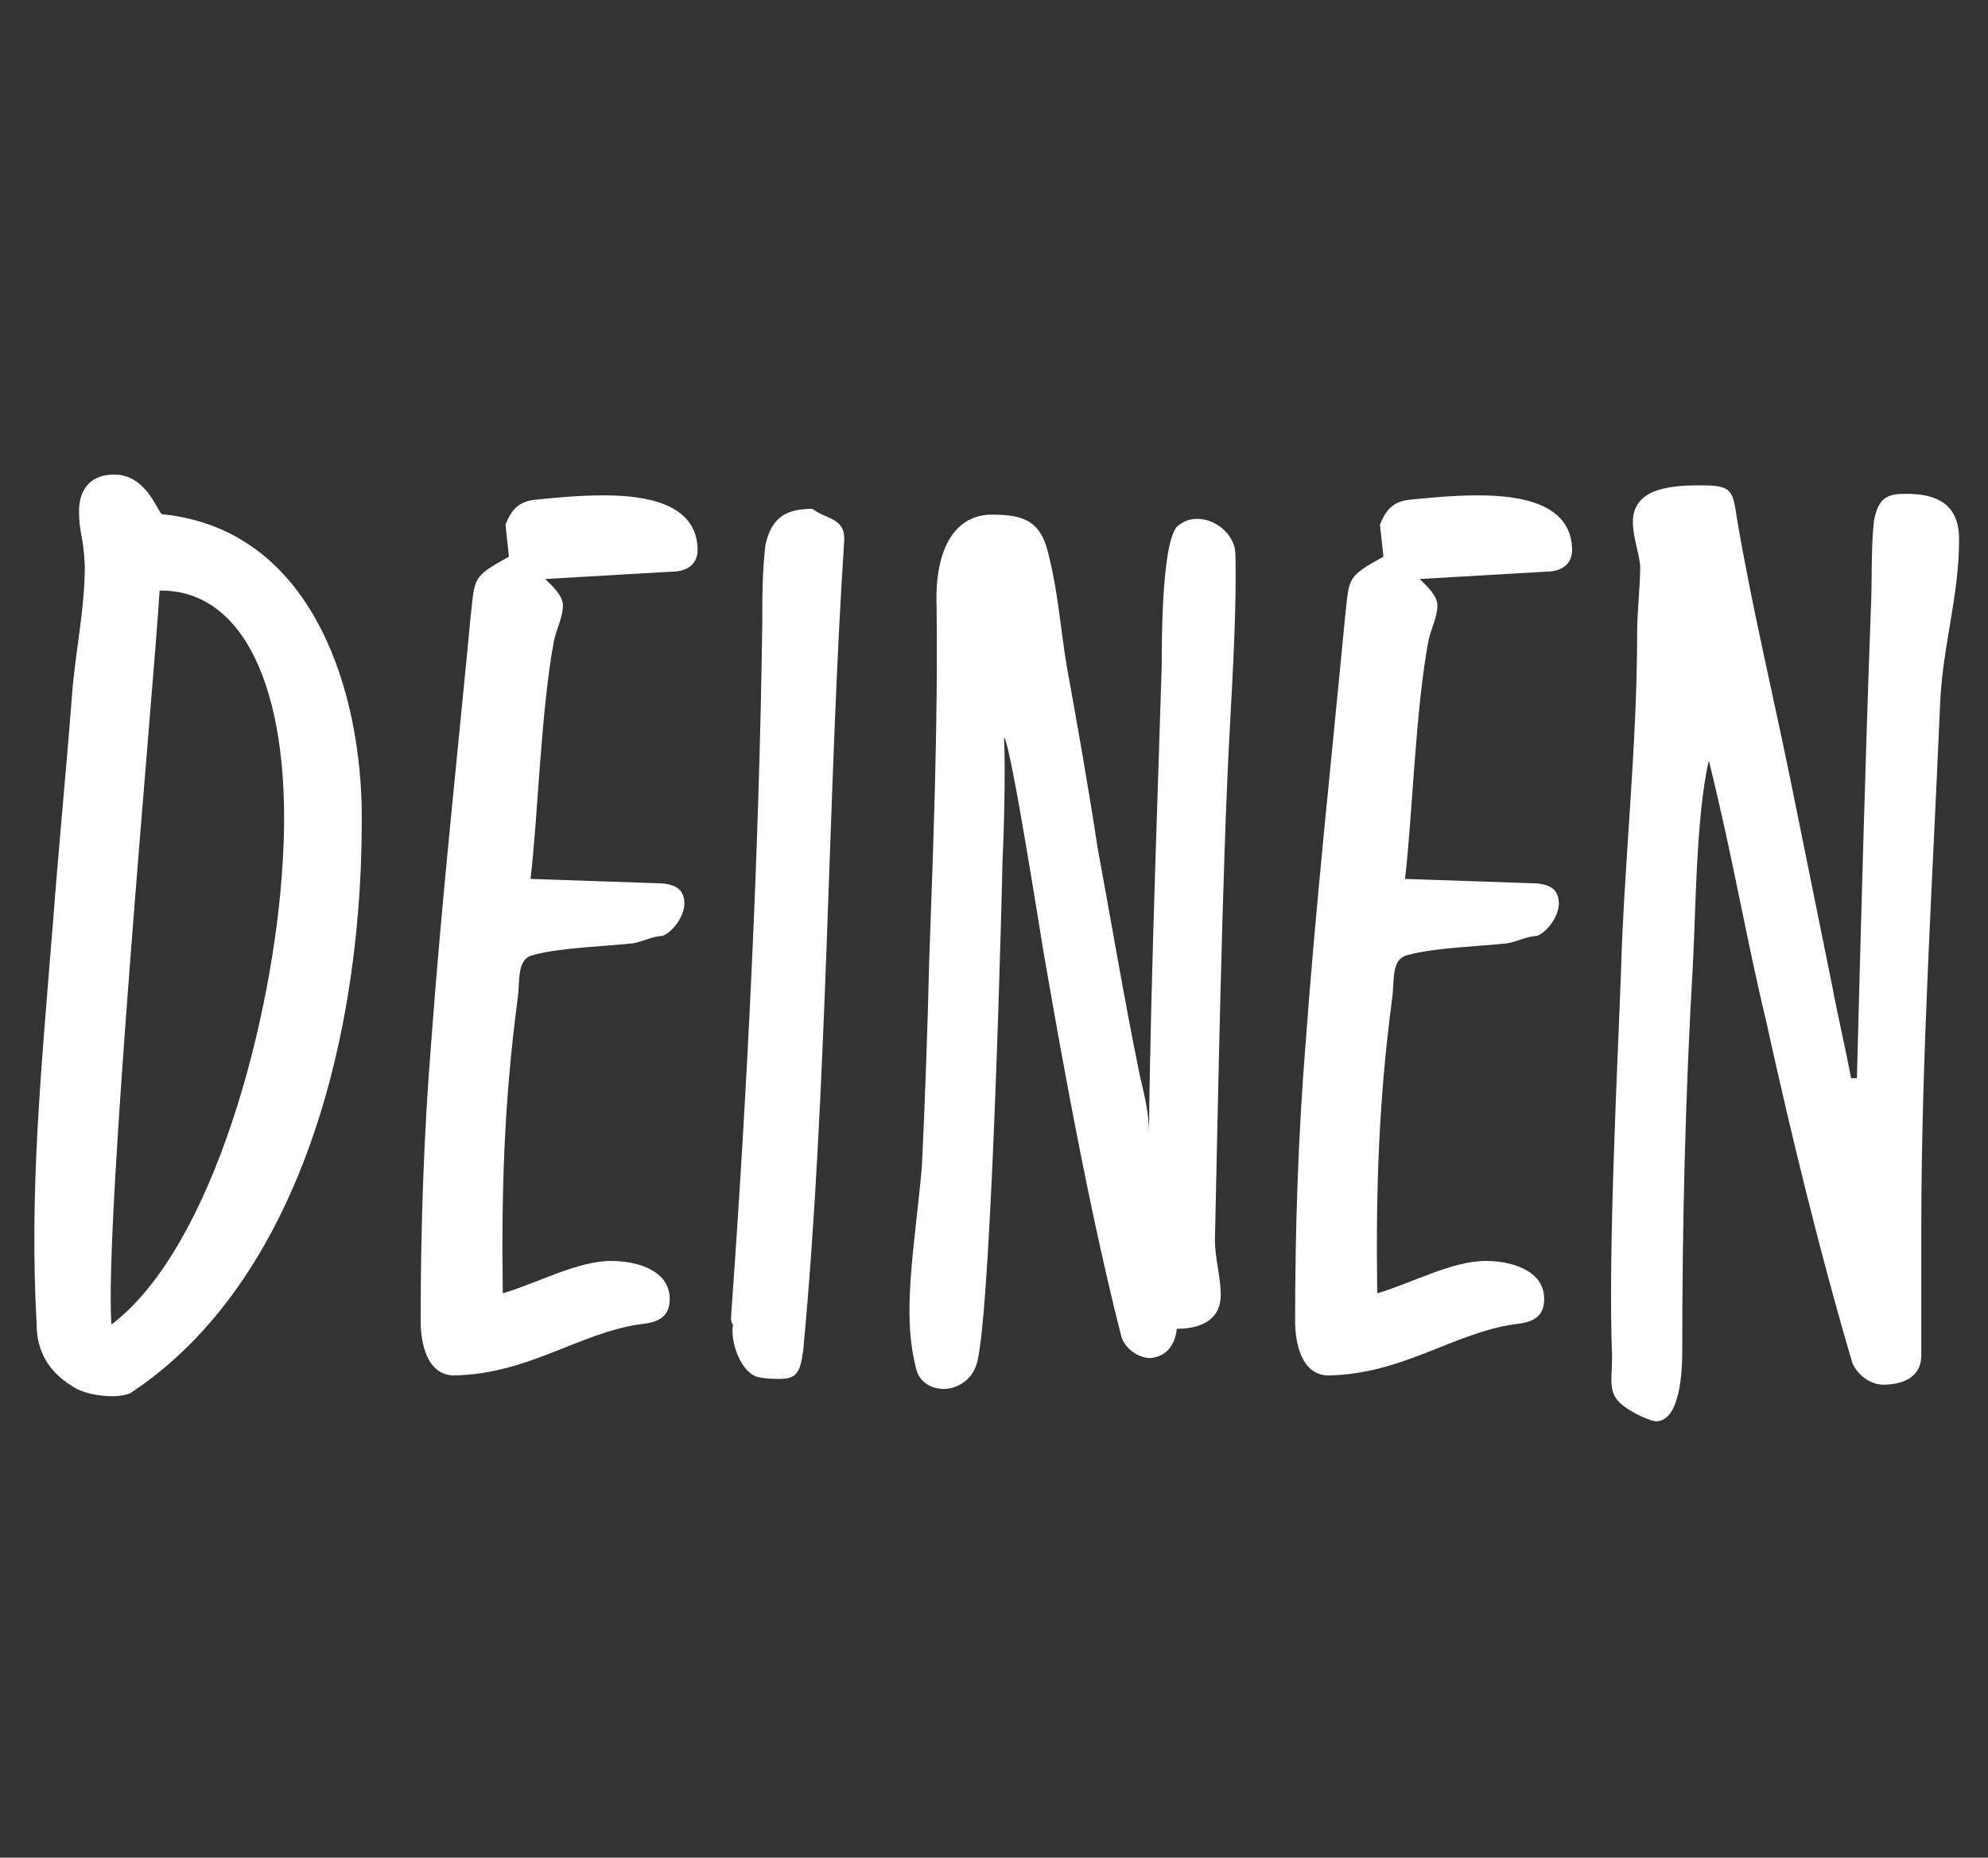
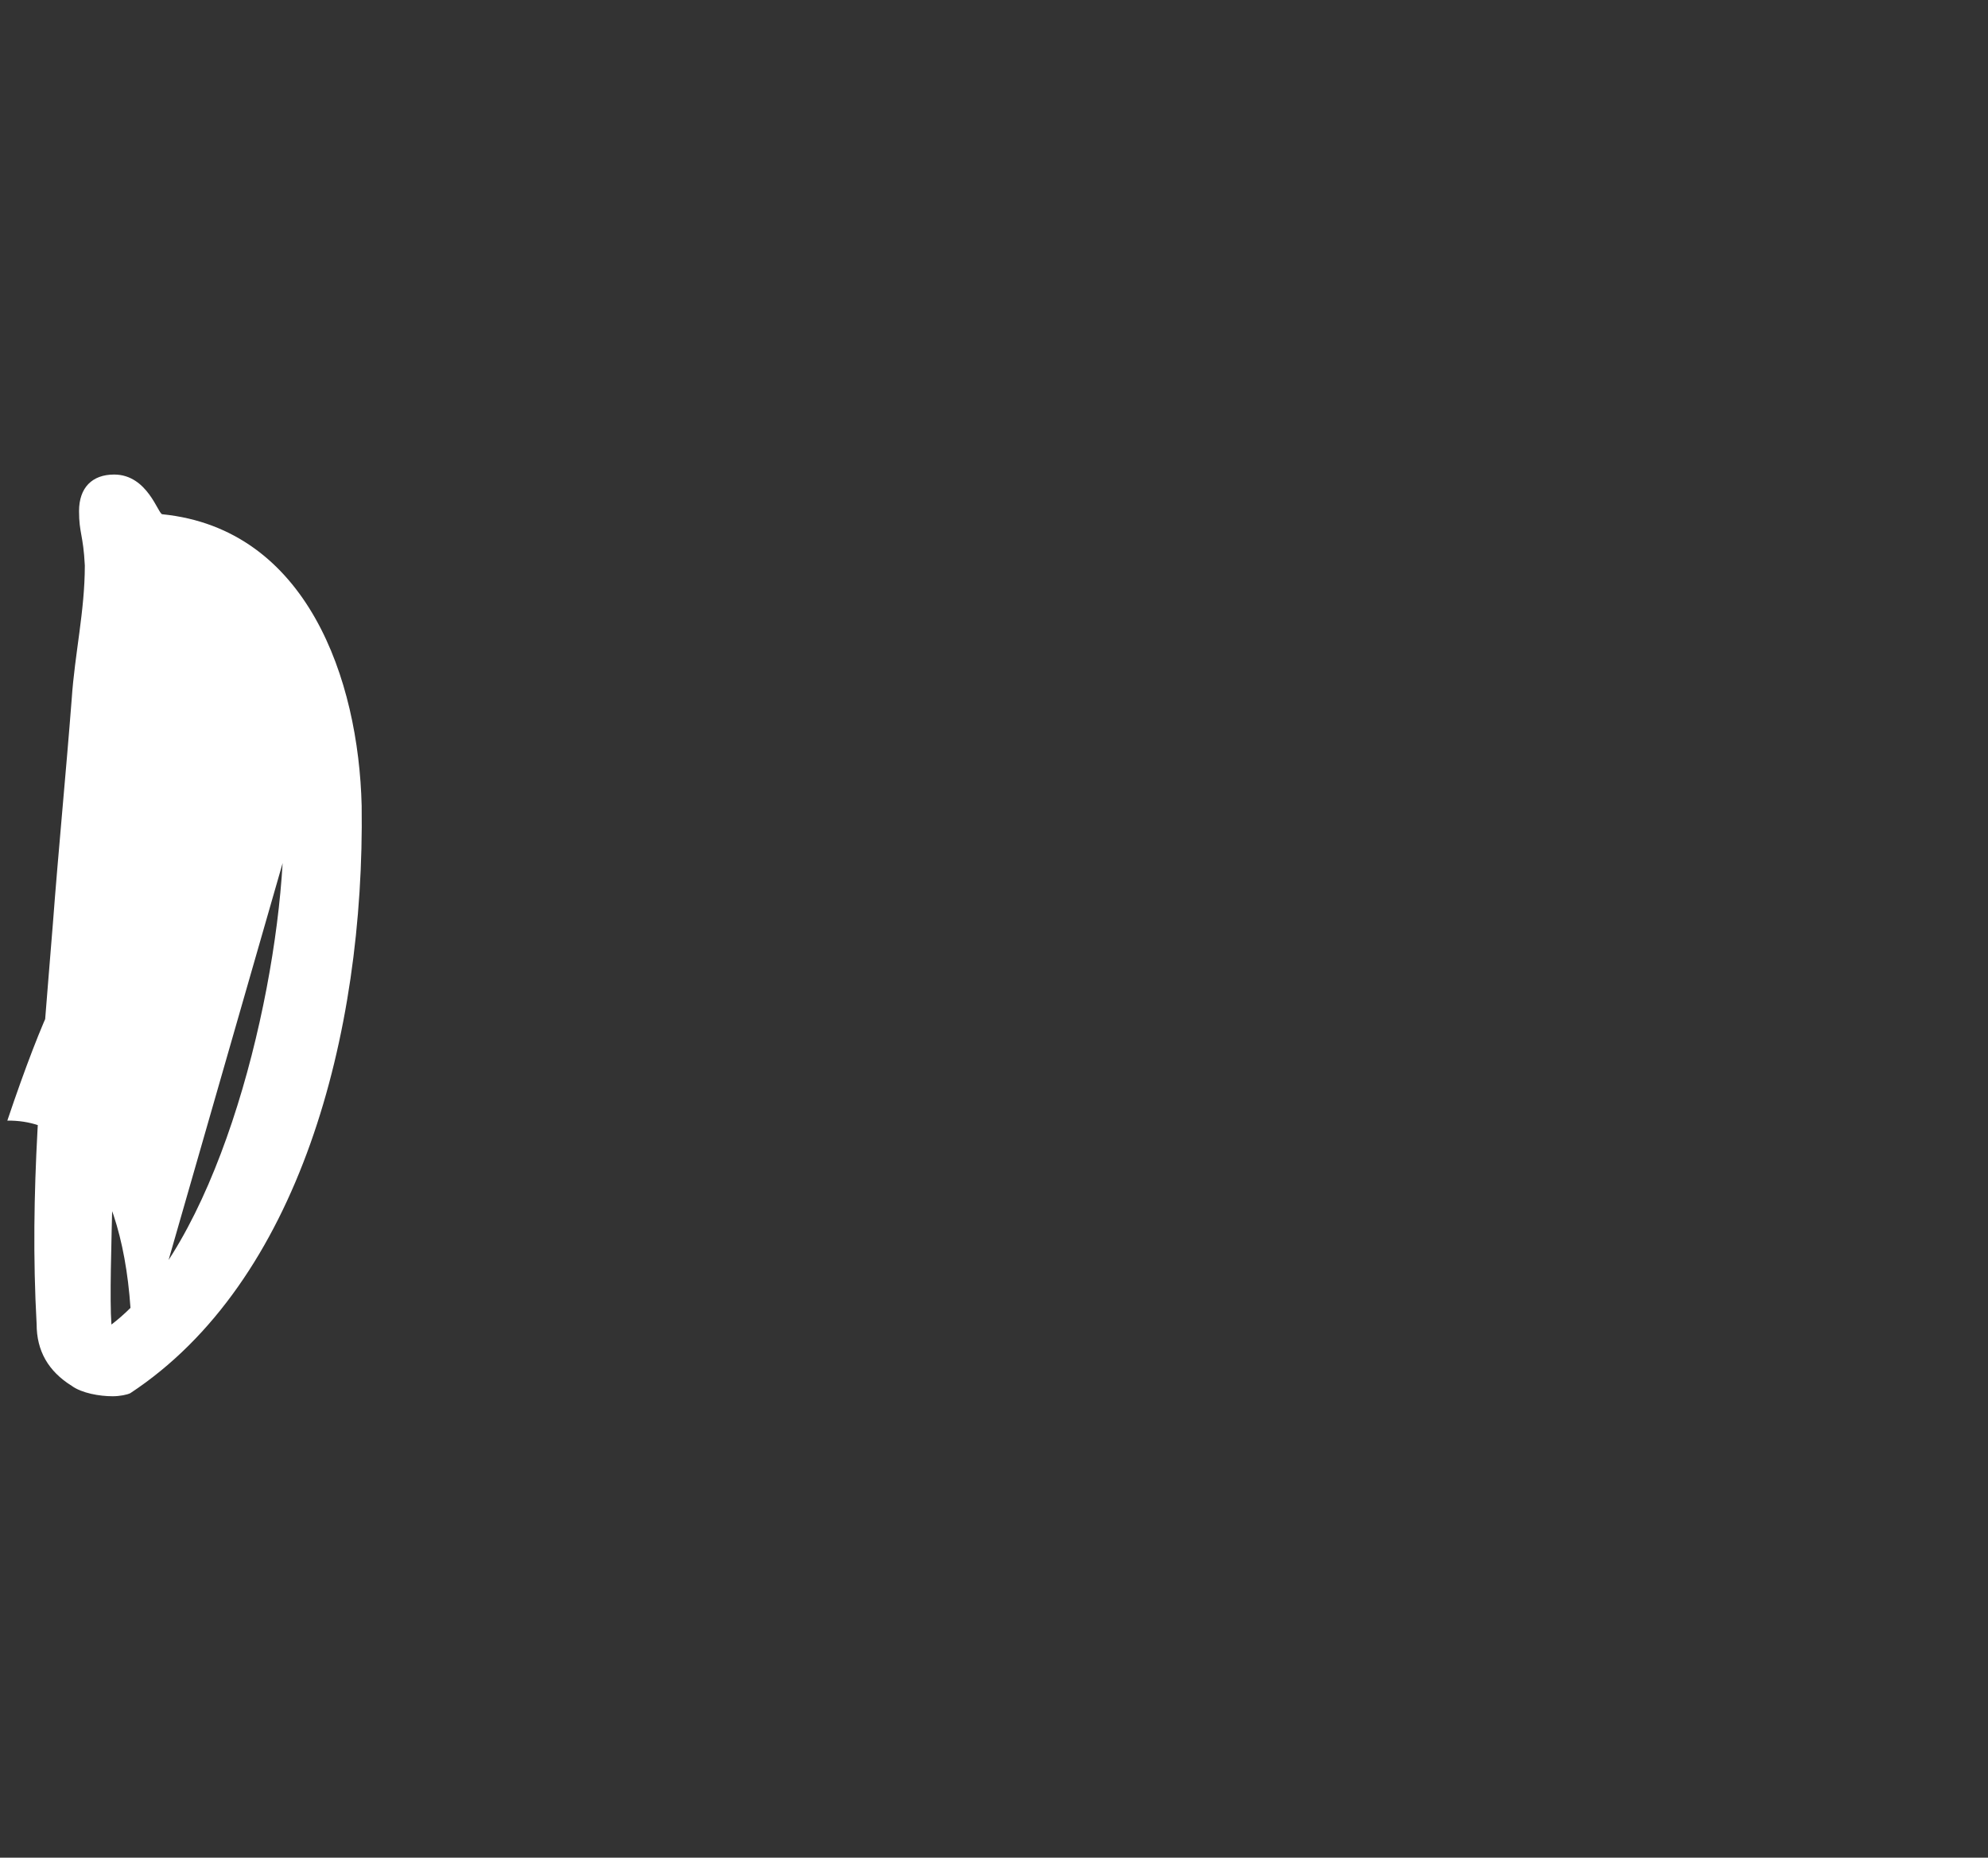
<svg xmlns="http://www.w3.org/2000/svg" id="Ebene1" x="0px" y="0px" viewBox="0 0 51.56 48.19" style="enable-background:new 0 0 51.56 48.19;" xml:space="preserve">
  <rect x="0" y="0" width="51.56" height="48.19" fill="#333333" stroke="none" />
  <g>
-     <path style="fill:#FFFFFF;" d="M3.38,36.14c-0.08,0.04-0.27,0.08-0.46,0.08c-0.34,0-0.8-0.08-1.06-0.27  c-0.61-0.38-0.91-0.91-0.91-1.6c-0.19-3.46,0.11-6.5,0.42-10.37c0.15-1.98,0.34-3.91,0.49-5.85c0.08-1.18,0.34-2.28,0.34-3.46  c-0.04-0.8-0.15-0.84-0.15-1.41c0-0.61,0.34-0.95,0.91-0.95c0.87,0,1.14,1.03,1.25,1.03c3.76,0.38,5.09,4.29,5.17,7.56  C9.46,26.84,7.75,33.26,3.38,36.14z M7.33,22.39c0.27-4.18-0.87-7.1-3.19-7.07C3.99,17.79,2.7,31.74,2.89,34.36  C5.55,32.34,7.1,26.34,7.33,22.39z" />
-     <path style="fill:#FFFFFF;" d="M13.11,13.61c0.15-0.38,0.34-0.61,0.8-0.65c0.42-0.04,1.06-0.11,1.75-0.11  c1.14,0,2.36,0.23,2.43,1.33c0.04,0.46-0.27,0.65-0.68,0.65l-3.27,0.19c0.15,0.15,0.46,0.42,0.46,0.68c0,0.3-0.15,0.57-0.23,0.91  c-0.34,1.79-0.42,4.6-0.61,6.19l3.23,0.11c0.46,0,0.76,0.11,0.76,0.53c0,0.3-0.27,0.72-0.57,0.84c-0.23,0-0.53,0.15-0.76,0.19  c-0.72,0.08-1.86,0.11-2.58,0.3c-0.46,0.11-0.34,0.65-0.42,1.18c-0.34,2.58-0.42,4.94-0.38,7.6c0.91-0.27,1.94-0.84,2.81-0.84  c0.65,0,1.52,0.23,1.52,0.99c0,0.46-0.3,0.61-0.76,0.65c-1.6,0.23-2.89,1.29-4.83,1.33c-0.72,0-0.87-0.87-0.87-1.41  c0-2.39,0.08-4.83,0.27-7.18c0.27-3.69,0.68-7.45,1.03-11.13c0.11-0.99,0.04-0.99,0.99-1.52L13.11,13.61z" />
-     <path style="fill:#FFFFFF;" d="M21.89,14.11c-0.42,6.38-0.42,14.17-1.06,20.94c-0.08,0.53-0.15,0.72-0.61,0.72  c-0.15,0-0.3,0-0.53-0.04c-0.46-0.08-0.76-0.91-0.68-1.37c-0.08-0.08-0.04-0.23-0.04-0.34c0.42-5.85,0.72-12.04,0.8-17.82  c0-0.72,0-1.33,0.08-2.05c0.15-0.72,0.53-0.95,1.22-0.95C21.47,13.5,21.96,13.42,21.89,14.11z" />
-     <path style="fill:#FFFFFF;" d="M30.13,17.26c0-0.65,0-3.42,0.46-3.65c0.15-0.11,0.3-0.15,0.46-0.15c0.53,0,0.99,0.46,0.99,0.91  c0.04,1.33-0.08,3.31-0.15,4.64c-0.19,3.5-0.3,9.61-0.38,13.15c0,0.49,0.15,0.95,0.15,1.44c0,0.57-0.42,0.87-1.14,0.87  c-0.04,0.42-0.27,0.72-0.68,0.76c-0.34,0-0.68-0.27-0.76-0.57c-1.03-4.03-1.9-9.35-1.98-9.76c-0.08-0.42-0.87-5.55-1.06-5.78  c0.04,0.8,0,2.47-0.04,3.23c0,0.23-0.27,11.36-0.65,12.96c-0.11,0.49-0.53,0.72-0.87,0.72c-0.34,0-0.65-0.19-0.72-0.53  c-0.38-1.44-0.04-3.12,0.15-5.24c0.08-1.67,0.15-3.65,0.19-5.36c0.11-3.08,0.23-6.16,0.19-9.23c-0.04-1.41,0.46-2.32,1.44-2.32  c0.87,0,1.29,0.19,1.48,1.1c0.23,0.91,0.3,1.9,0.46,2.85c0.27,1.48,0.57,3.19,0.8,4.71c0.38,2.05,0.68,3.88,1.1,5.93  c0.11,0.46,0.23,0.95,0.23,1.44C29.83,25.73,30.09,18.74,30.13,17.26z" />
-     <path style="fill:#FFFFFF;" d="M35.79,13.61c0.15-0.38,0.34-0.61,0.8-0.65c0.42-0.04,1.06-0.11,1.75-0.11  c1.14,0,2.36,0.23,2.43,1.33c0.04,0.46-0.27,0.65-0.68,0.65l-3.27,0.19c0.15,0.15,0.46,0.42,0.46,0.68c0,0.3-0.15,0.57-0.23,0.91  c-0.34,1.79-0.42,4.6-0.61,6.19l3.23,0.11c0.46,0,0.76,0.11,0.76,0.53c0,0.3-0.27,0.72-0.57,0.84c-0.23,0-0.53,0.15-0.76,0.19  c-0.72,0.08-1.86,0.11-2.58,0.3c-0.46,0.11-0.34,0.65-0.42,1.18c-0.34,2.58-0.42,4.94-0.38,7.6c0.91-0.27,1.94-0.84,2.81-0.84  c0.65,0,1.52,0.23,1.52,0.99c0,0.46-0.3,0.61-0.76,0.65c-1.6,0.23-2.89,1.29-4.83,1.33c-0.72,0-0.87-0.87-0.87-1.41  c0-2.39,0.08-4.83,0.27-7.18c0.27-3.69,0.68-7.45,1.03-11.13c0.11-0.99,0.04-0.99,0.99-1.52L35.79,13.61z" />
-     <path style="fill:#FFFFFF;" d="M48.52,15.85c0.04-0.72,0-1.56,0.08-2.32c0.11-0.65,0.38-0.72,0.84-0.72c0.8,0,1.37,0.27,1.37,1.18  c0,1.48-0.42,2.74-0.49,4.22c-0.19,4.52-0.49,9.23-0.49,13.64c0,1.1,0,2.17,0,3.31c0,0.53-0.42,0.76-0.99,0.76  c-0.34,0-0.68-0.27-0.8-0.57c-0.84-2.85-1.6-5.97-2.24-8.89c-0.53-2.2-0.84-4.14-1.48-6.73c-0.34,1.44-0.34,4.07-0.42,5.4  c-0.19,3.31-0.27,6.61-0.27,9.95c0,0.42-0.04,1.79-0.68,1.79c-0.11,0-0.46-0.15-0.65-0.27c-0.65-0.38-0.49-0.68-0.49-1.41  c-0.11-2.7,0.15-7.71,0.23-9.95c0.08-2.85,0.42-5.85,0.42-8.81c0-0.57,0.08-1.22,0.08-1.75c-0.04-0.38-0.19-0.76-0.19-1.14  c0-0.91,1.06-0.95,1.79-0.95c0.8,0,0.8,0.15,0.91,0.87c0.38,2.24,0.91,4.45,1.37,6.69l1.1,5.43c0.15,0.8,0.34,1.6,0.49,2.39h0.15  C48.26,24.14,48.37,19.96,48.52,15.85z" />
+     <path style="fill:#FFFFFF;" d="M3.38,36.14c-0.08,0.04-0.27,0.08-0.46,0.08c-0.34,0-0.8-0.08-1.06-0.27  c-0.61-0.38-0.91-0.91-0.91-1.6c-0.19-3.46,0.11-6.5,0.42-10.37c0.15-1.98,0.34-3.91,0.49-5.85c0.08-1.18,0.34-2.28,0.34-3.46  c-0.04-0.8-0.15-0.84-0.15-1.41c0-0.61,0.34-0.95,0.91-0.95c0.87,0,1.14,1.03,1.25,1.03c3.76,0.38,5.09,4.29,5.17,7.56  C9.46,26.84,7.75,33.26,3.38,36.14z c0.27-4.18-0.87-7.1-3.19-7.07C3.99,17.79,2.7,31.74,2.89,34.36  C5.55,32.34,7.1,26.34,7.33,22.39z" />
  </g>
</svg>